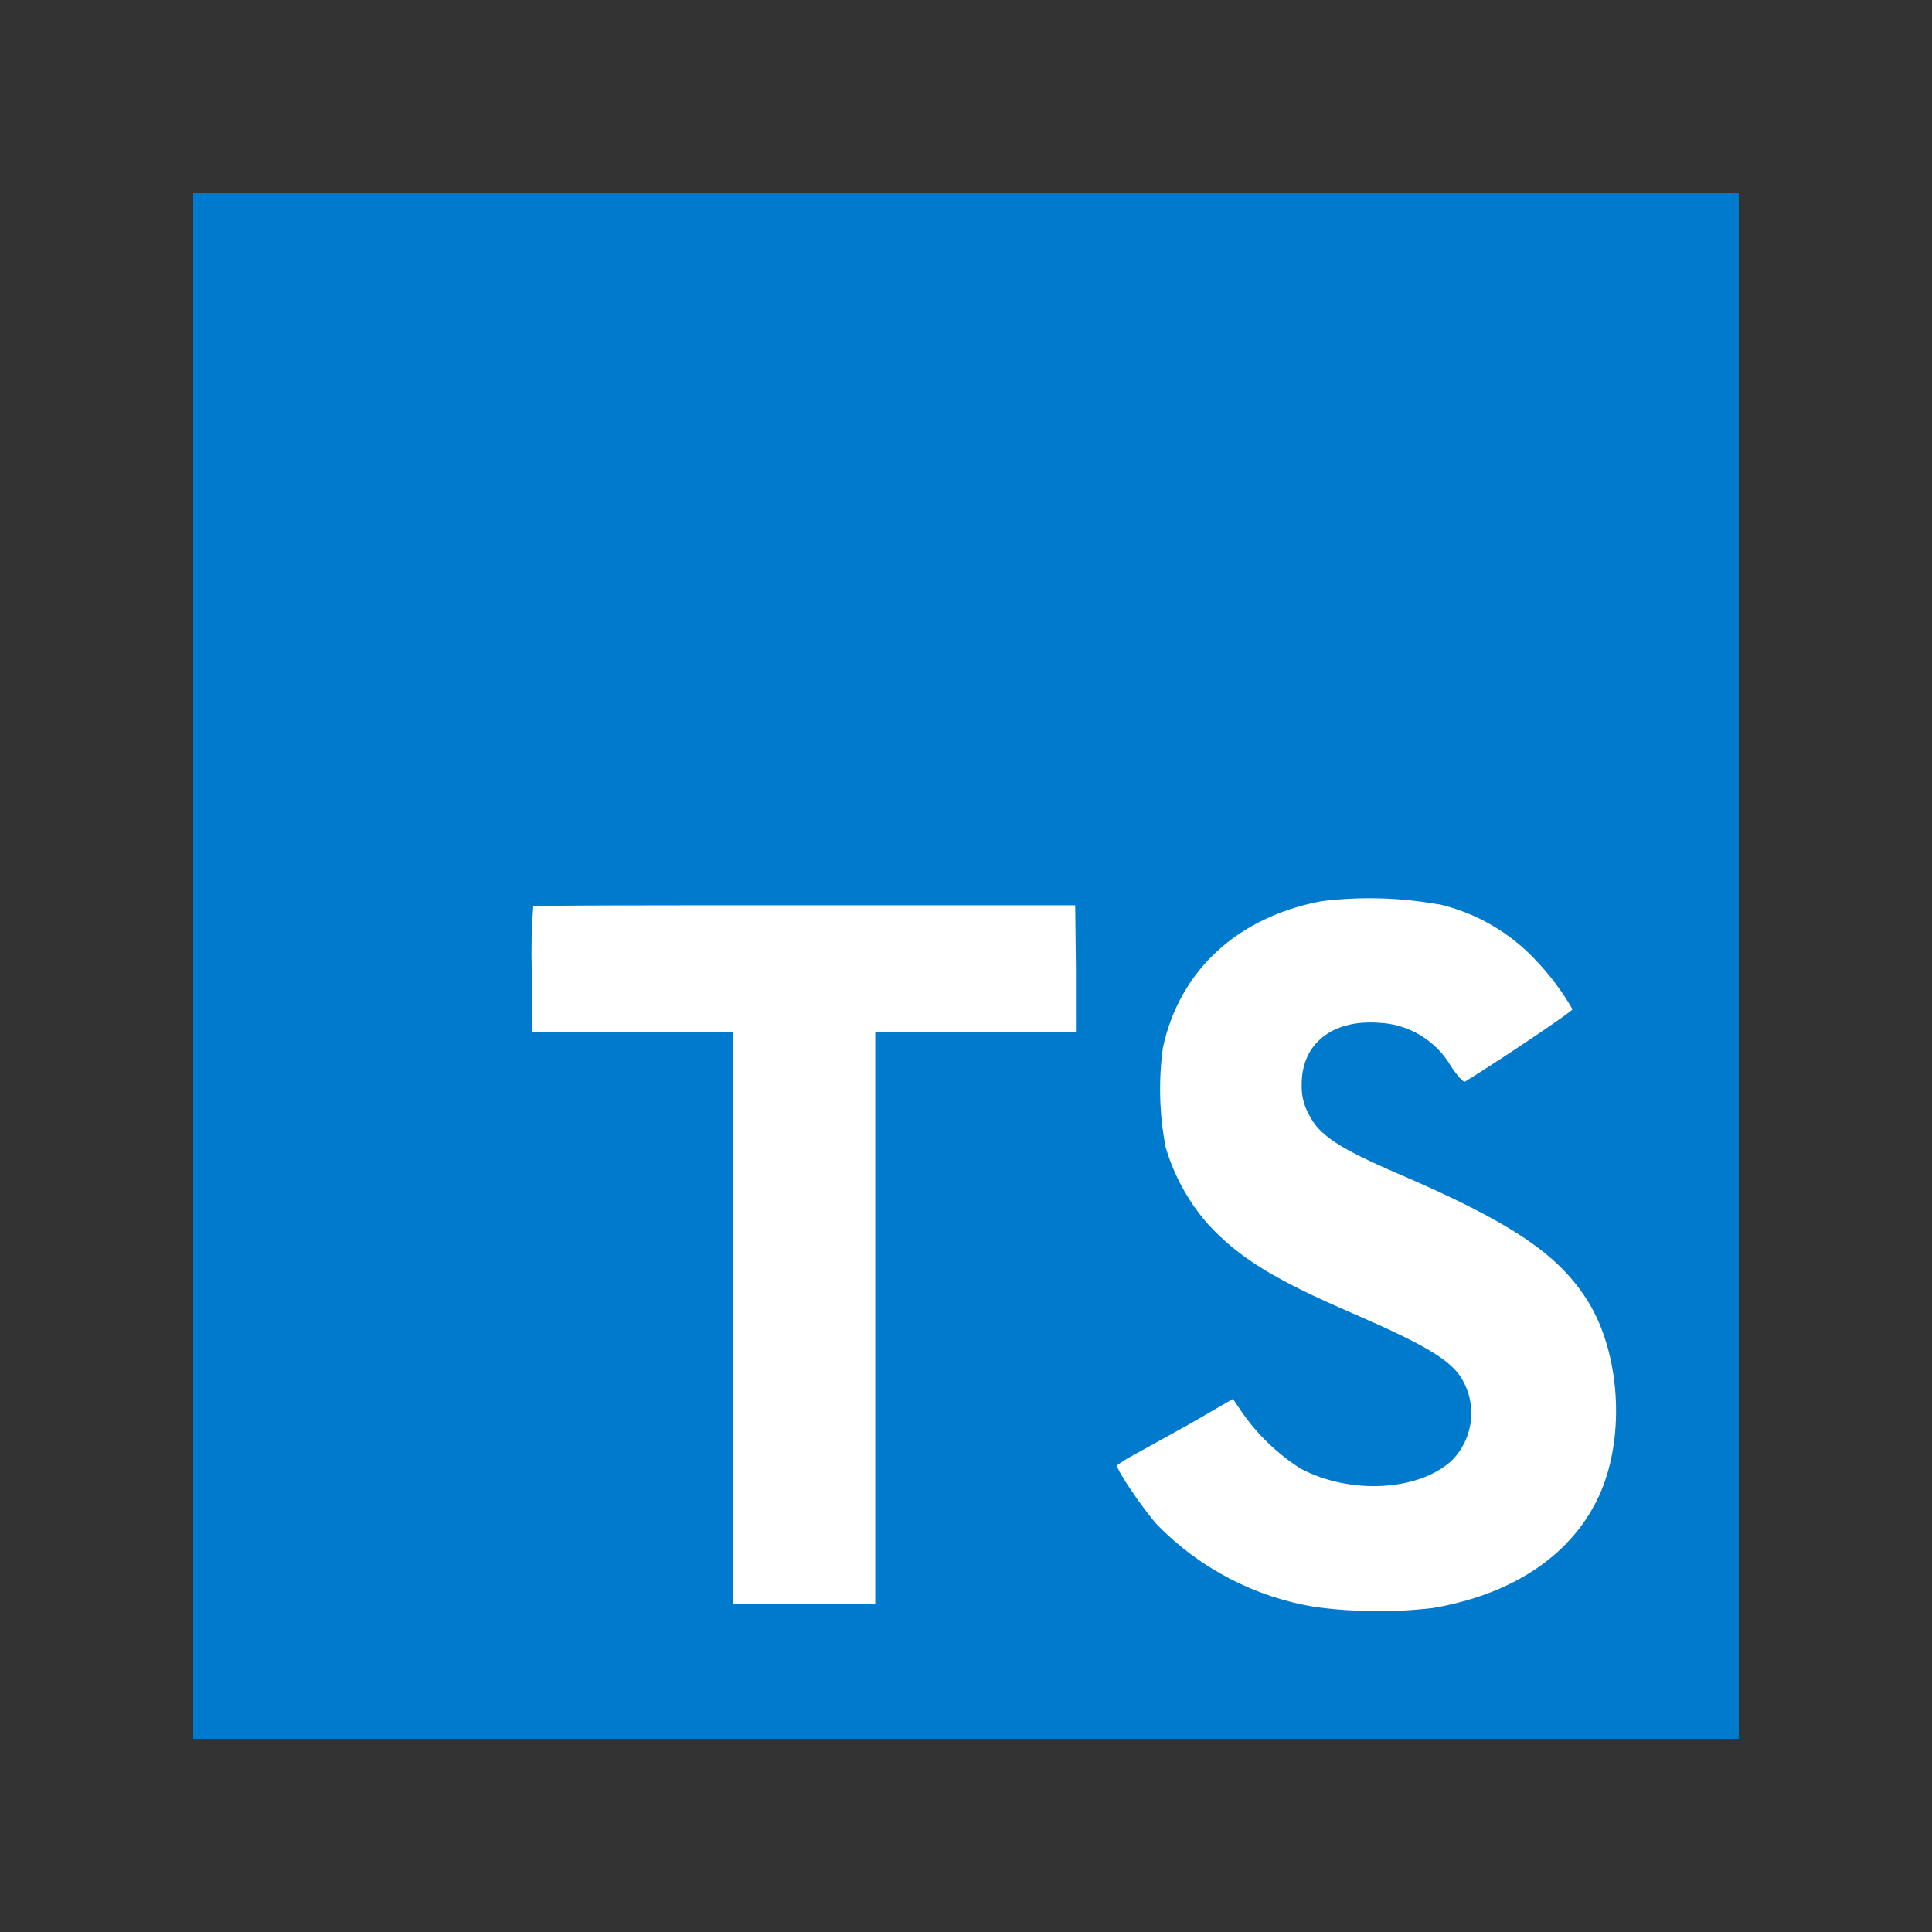
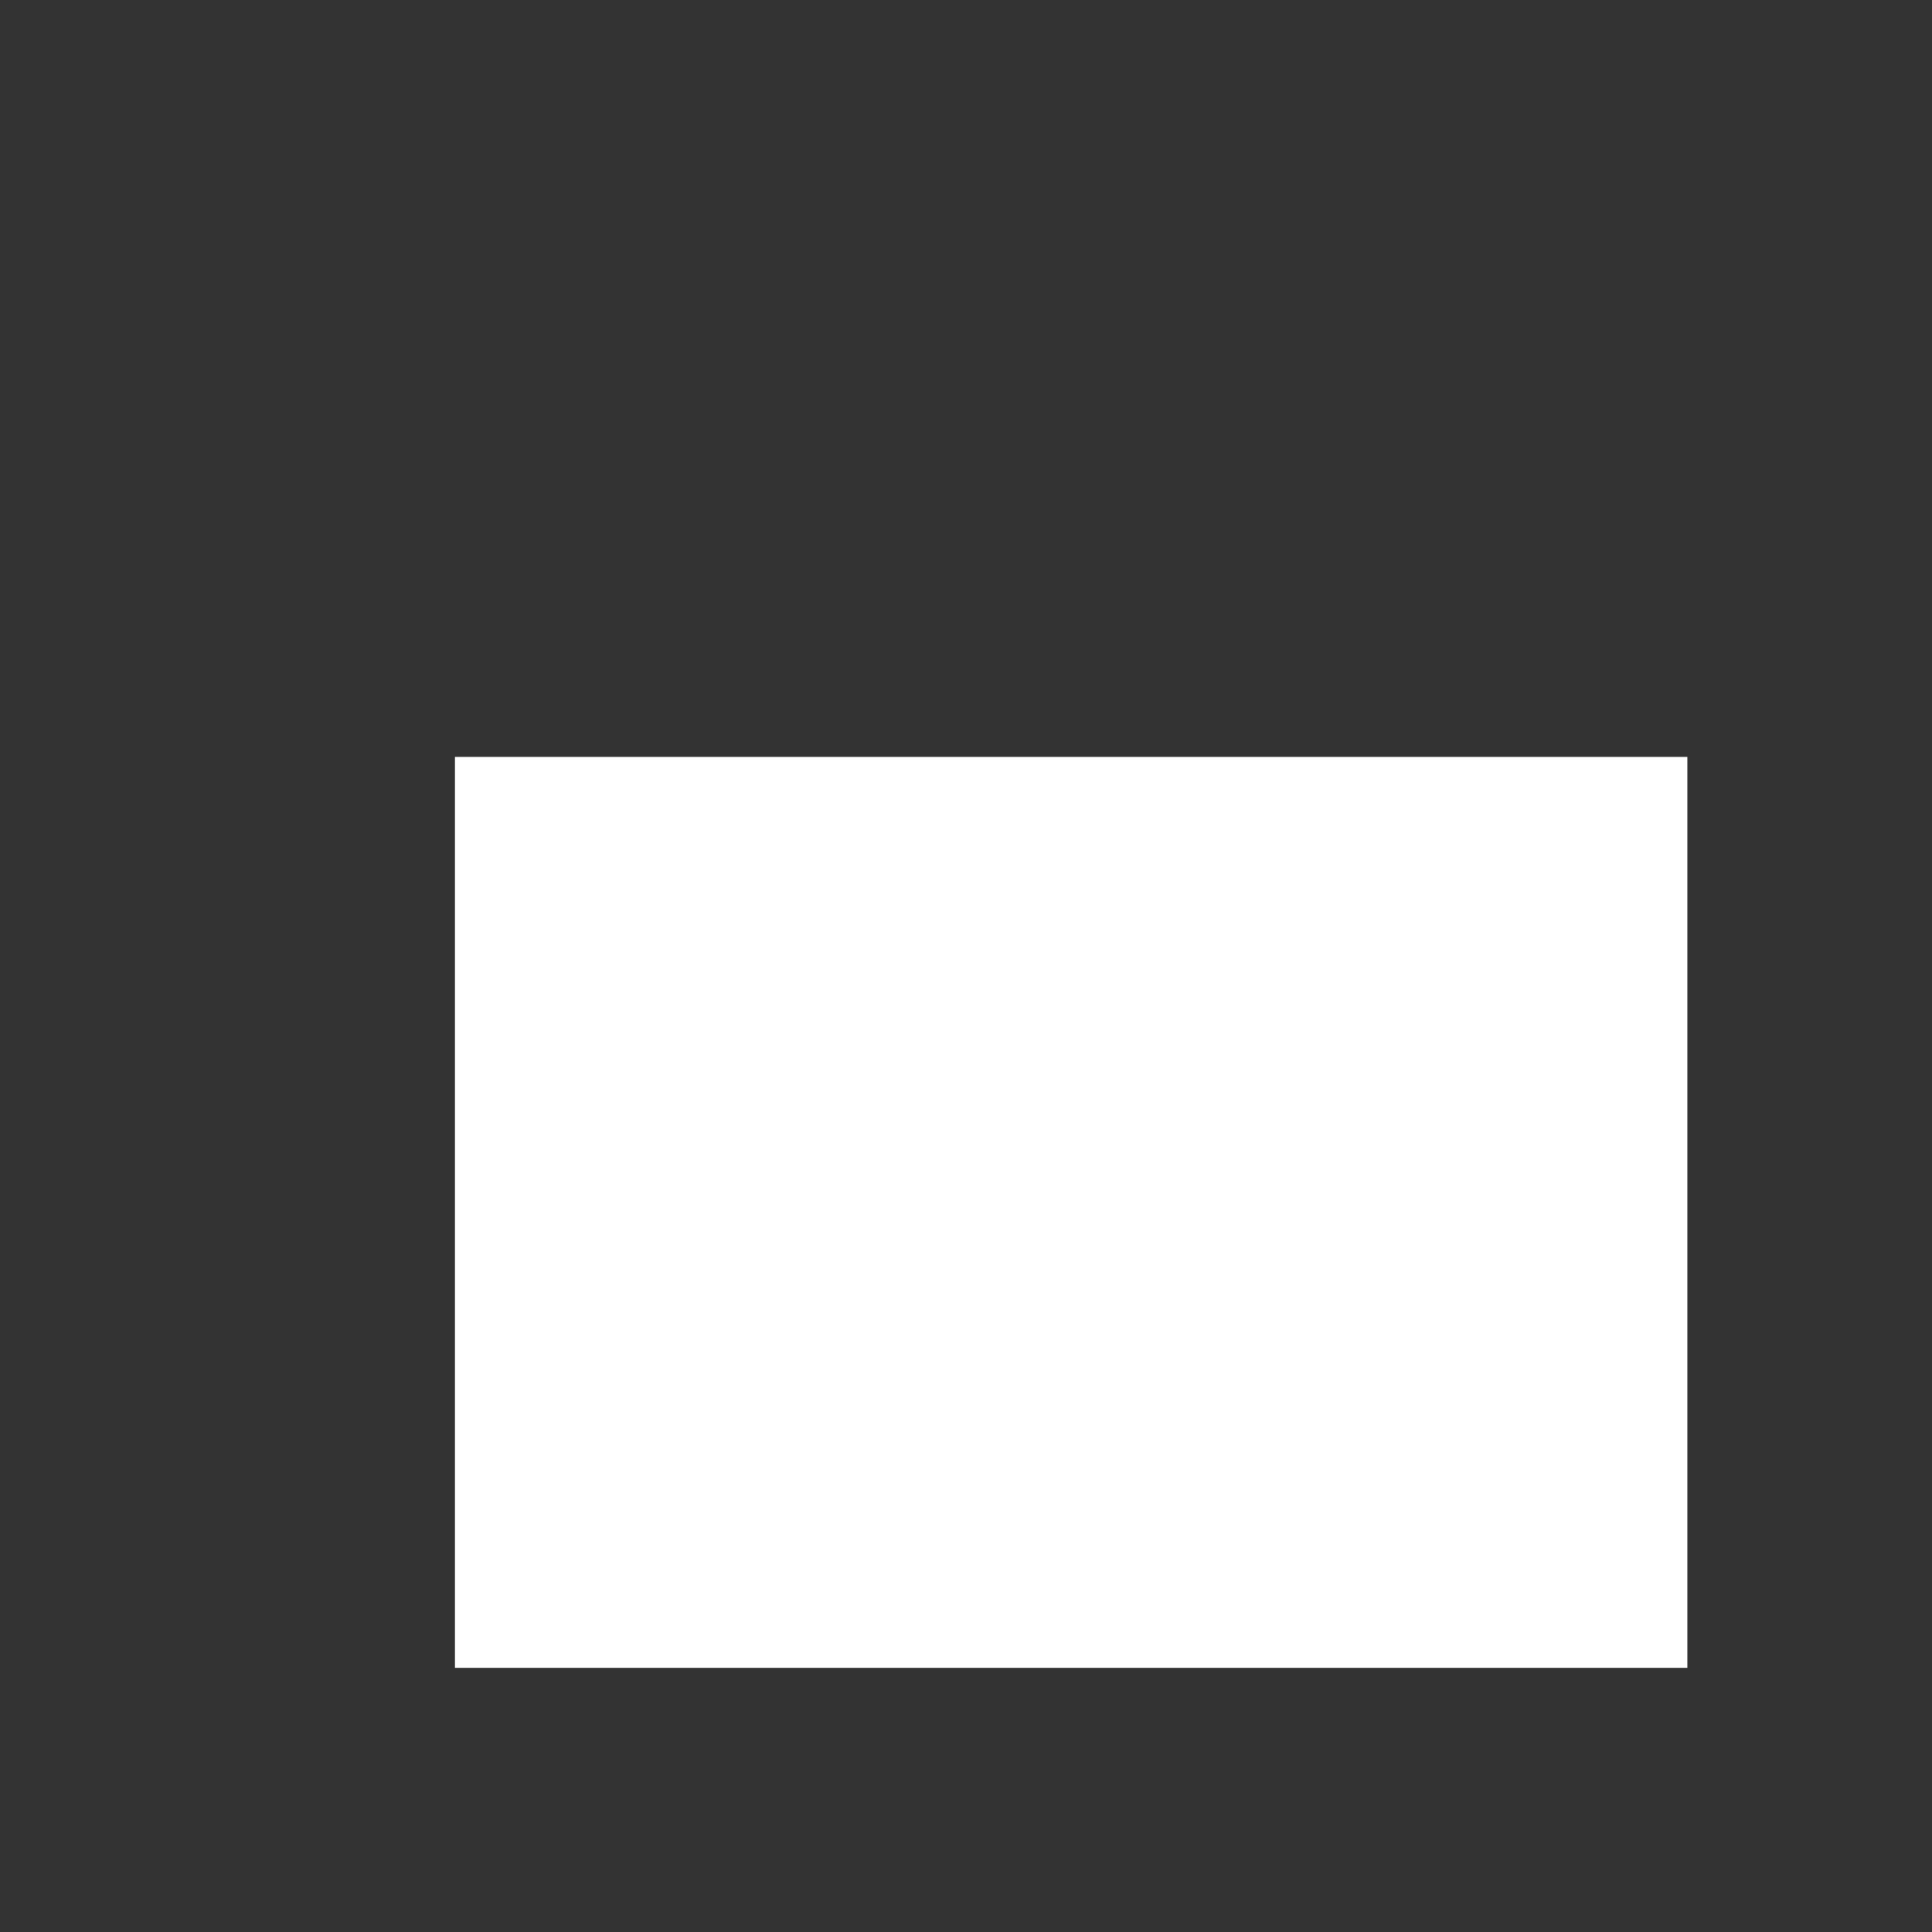
<svg xmlns="http://www.w3.org/2000/svg" width="500" height="500" viewBox="0 0 500 500" fill="none">
  <rect x="0" y="0" width="500" height="500" fill="#333333" stroke="none" />
-   <path d="M117.744 195.888H436.688V431.632H117.744V195.888Z" fill="white" />
-   <path d="M50 250V450H450V50H50V250ZM372.336 234C381.916 236.223 390.624 241.234 397.36 248.4C401.068 252.261 404.292 256.559 406.96 261.2C406.96 261.712 389.68 273.392 379.152 279.92C378.768 280.176 377.232 278.512 375.536 275.984C373.614 272.668 370.883 269.892 367.599 267.917C364.314 265.942 360.582 264.831 356.752 264.688C344.624 263.856 336.816 270.224 336.88 280.688C336.78 283.293 337.376 285.878 338.608 288.176C341.264 293.712 346.224 297.008 361.776 303.728C390.416 316.048 402.672 324.176 410.288 335.728C418.8 348.528 420.688 369.2 414.928 384.496C408.528 401.136 392.848 412.432 370.672 416.176C360.544 417.336 350.31 417.229 340.208 415.856C324.725 413.304 310.463 405.87 299.504 394.64C295.824 390.576 288.656 379.984 289.104 379.216C290.272 378.349 291.502 377.568 292.784 376.88L307.6 368.688L319.088 362.032L321.488 365.584C325.538 371.378 330.693 376.315 336.656 380.112C349.456 386.832 366.928 385.904 375.568 378.128C378.469 375.279 380.279 371.502 380.682 367.456C381.086 363.41 380.057 359.35 377.776 355.984C374.576 351.536 368.176 347.792 350.288 339.984C329.648 331.088 320.752 325.584 312.624 316.816C307.55 311.03 303.804 304.204 301.648 296.816C300.04 288.376 299.802 279.732 300.944 271.216C305.2 251.28 320.144 237.36 341.968 233.232C352.075 231.981 362.313 232.262 372.336 234.064V234ZM278.448 250.768V267.152H226.512V415.088H189.68V267.12H137.616V251.12C137.454 245.602 137.582 240.08 138 234.576C138.256 234.288 170 234.288 208.4 234.288H278.256L278.448 250.768Z" fill="#007ACC" />
+   <path d="M117.744 195.888H436.688V431.632H117.744V195.888" fill="white" />
</svg>